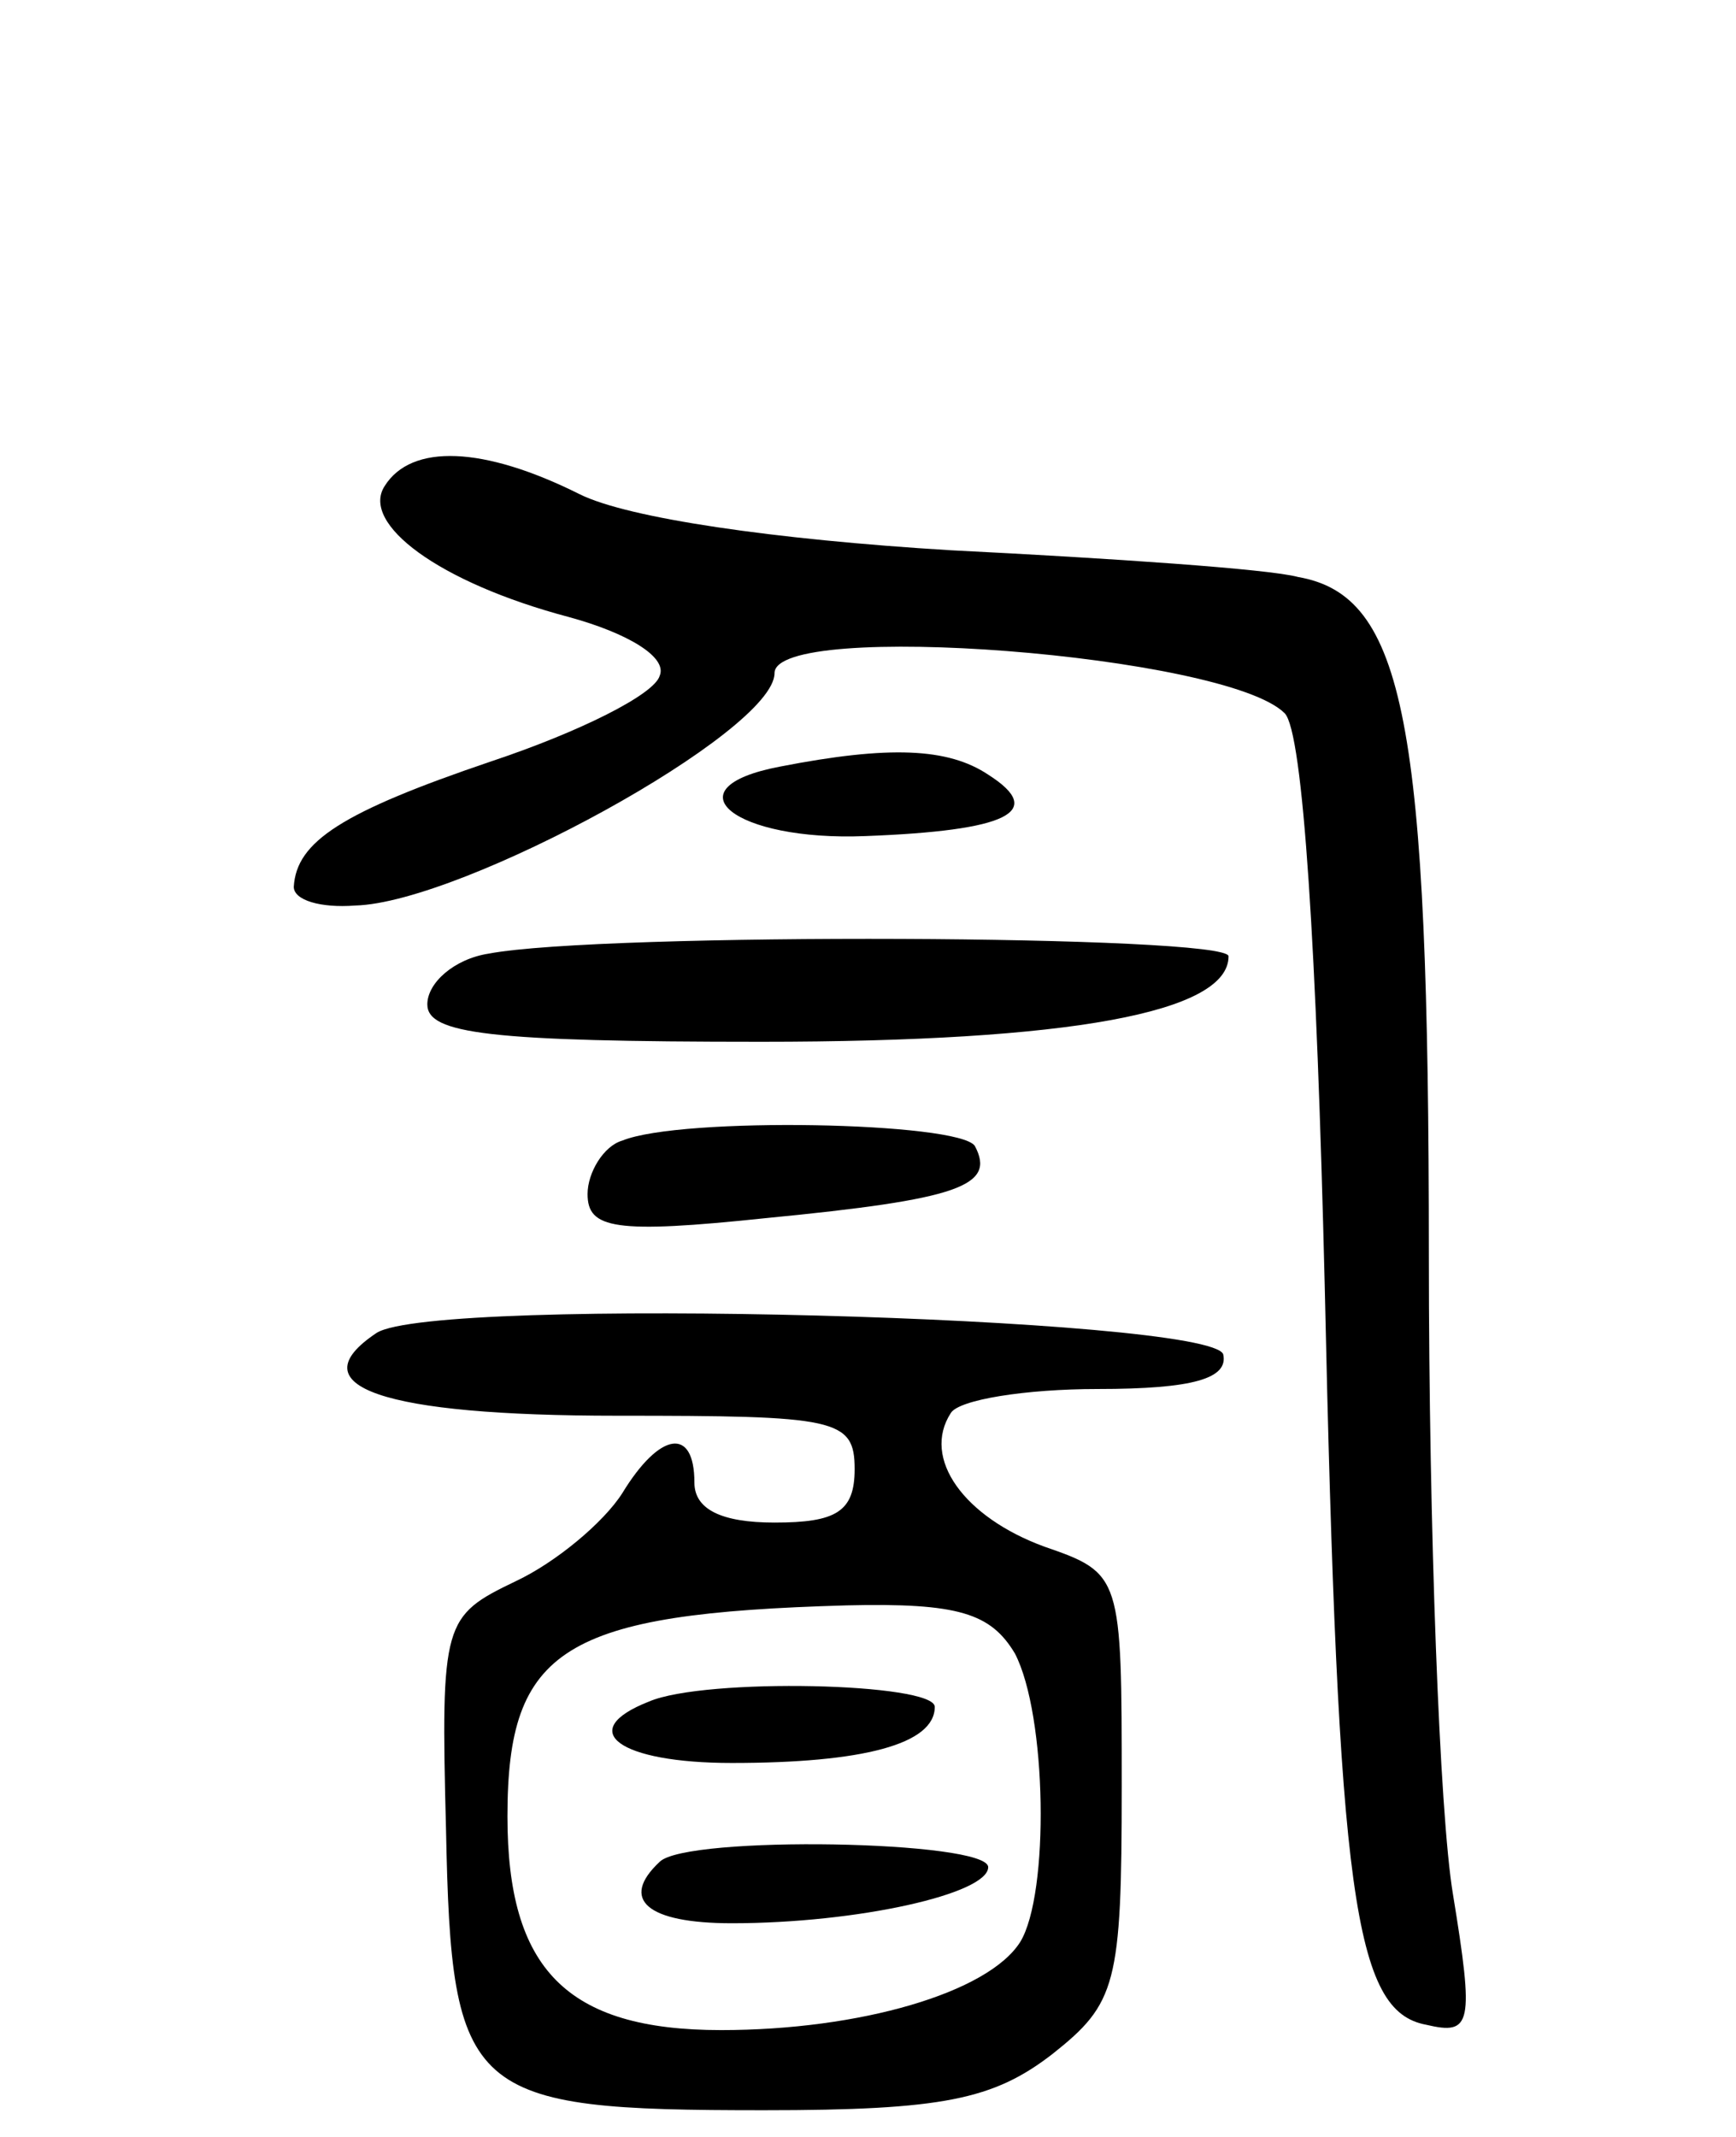
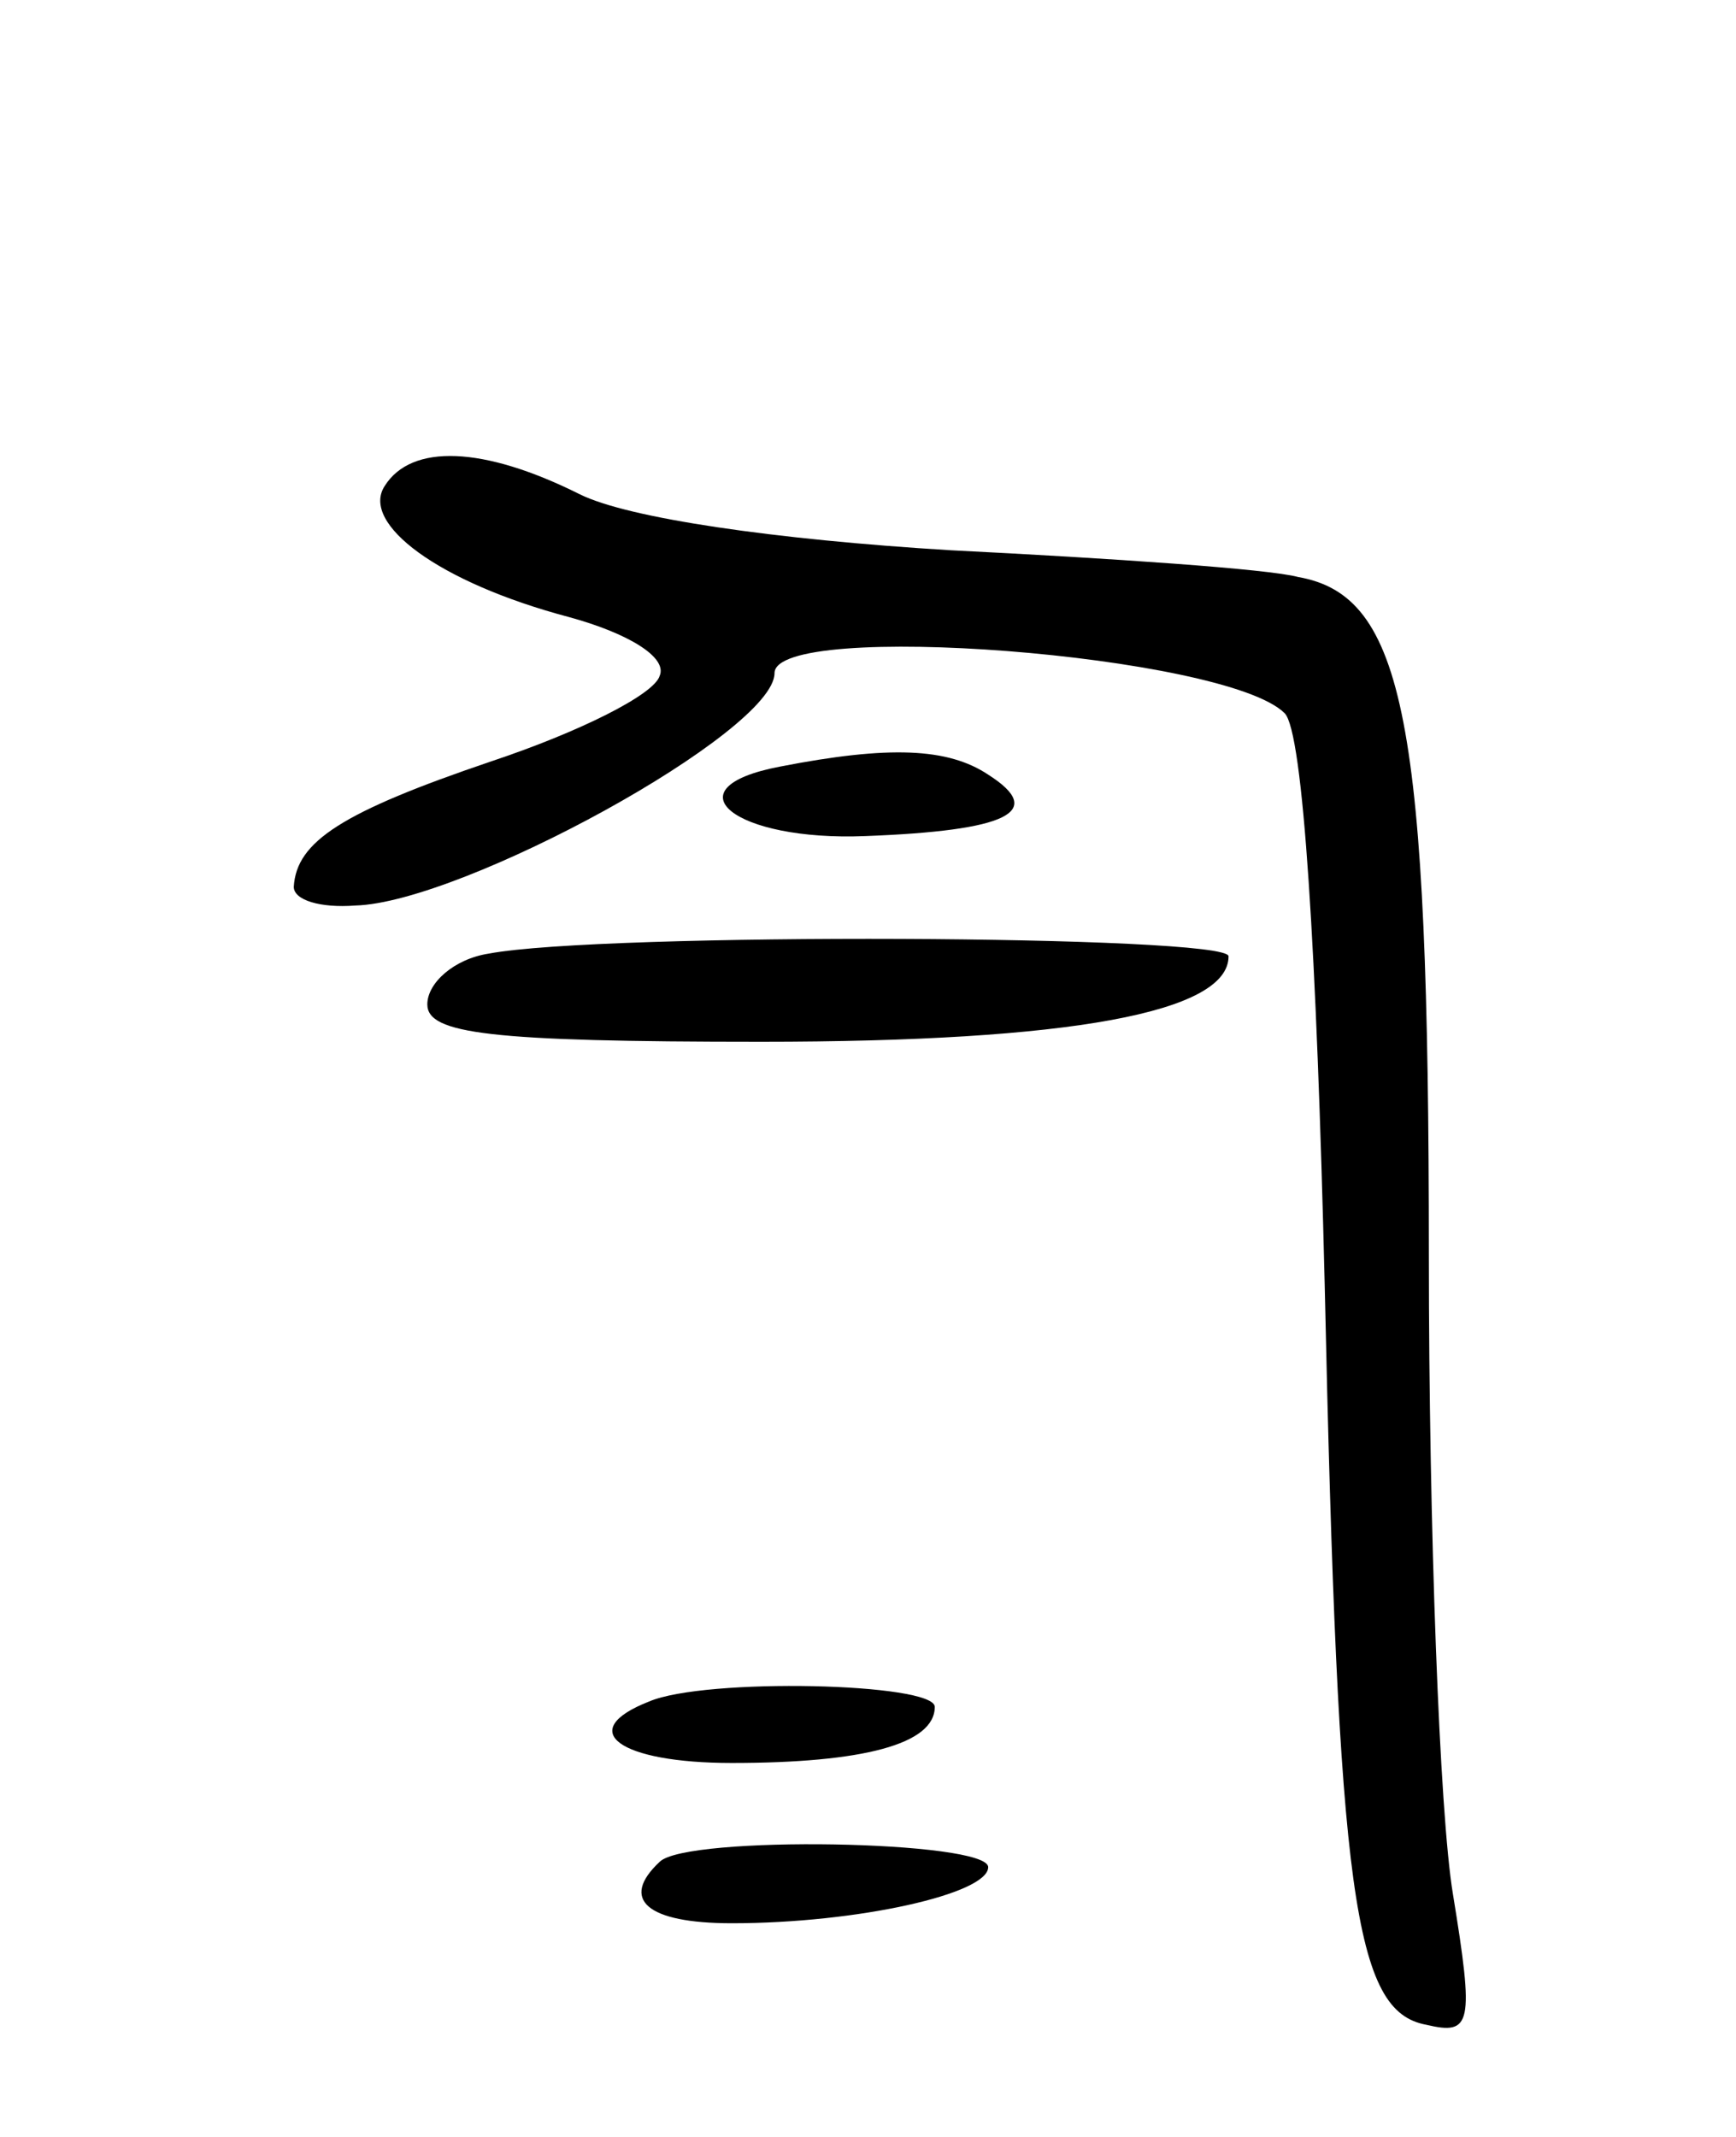
<svg xmlns="http://www.w3.org/2000/svg" version="1.0" width="65" height="80" viewBox="0 0 65 80">
  <g transform="translate(0,80) scale(0.1,-0.1)">
    <path d="M144 618 c-9 -14 20 -36 69 -49 22 -6 37 -15 34 -22 -2 -7 -30 -21 -63 -32 -56 -19 -73 -30 -74 -47 0 -5 10 -8 23 -7 40 1 157 65 157 87 0 20 169 7 191 -15 7 -7 12 -90 15 -214 5 -229 11 -272 38 -277 17 -4 18 0 10 49 -5 30 -9 137 -9 239 0 200 -9 247 -49 254 -11 3 -70 7 -130 10 -66 4 -121 12 -139 21 -36 18 -63 19 -73 3z" />
    <path d="M292 513 c-42 -8 -17 -28 32 -26 53 2 68 9 46 23 -15 10 -37 11 -78 3z" />
-     <path d="M183 443 c-13 -2 -23 -11 -23 -19 0 -11 23 -14 125 -14 116 0 175 11 175 32 0 8 -235 9 -277 1z" />
-     <path d="M233 373 c-7 -2 -13 -12 -13 -20 0 -13 10 -15 67 -9 72 7 86 12 78 27 -6 9 -110 11 -132 2z" />
-     <path d="M141 301 c-30 -20 2 -31 90 -31 82 0 89 -1 89 -20 0 -16 -7 -20 -30 -20 -20 0 -30 5 -30 15 0 21 -13 19 -27 -4 -7 -11 -25 -26 -40 -33 -27 -13 -28 -15 -26 -93 2 -100 8 -105 119 -105 67 0 86 4 108 21 24 19 26 26 26 100 0 79 0 80 -29 90 -30 11 -46 33 -35 50 3 5 28 9 55 9 36 0 49 4 47 13 -5 14 -295 22 -317 8z m239 -120 c12 -23 13 -90 2 -108 -12 -19 -60 -33 -112 -33 -58 0 -80 23 -80 80 0 63 21 76 127 79 42 1 54 -3 63 -18z" />
+     <path d="M183 443 c-13 -2 -23 -11 -23 -19 0 -11 23 -14 125 -14 116 0 175 11 175 32 0 8 -235 9 -277 1" />
    <path d="M243 163 c-28 -11 -11 -23 31 -23 49 0 76 7 76 21 0 9 -86 11 -107 2z" />
    <path d="M247 103 c-15 -14 -5 -23 27 -23 47 0 96 11 96 21 0 10 -113 12 -123 2z" />
  </g>
</svg>